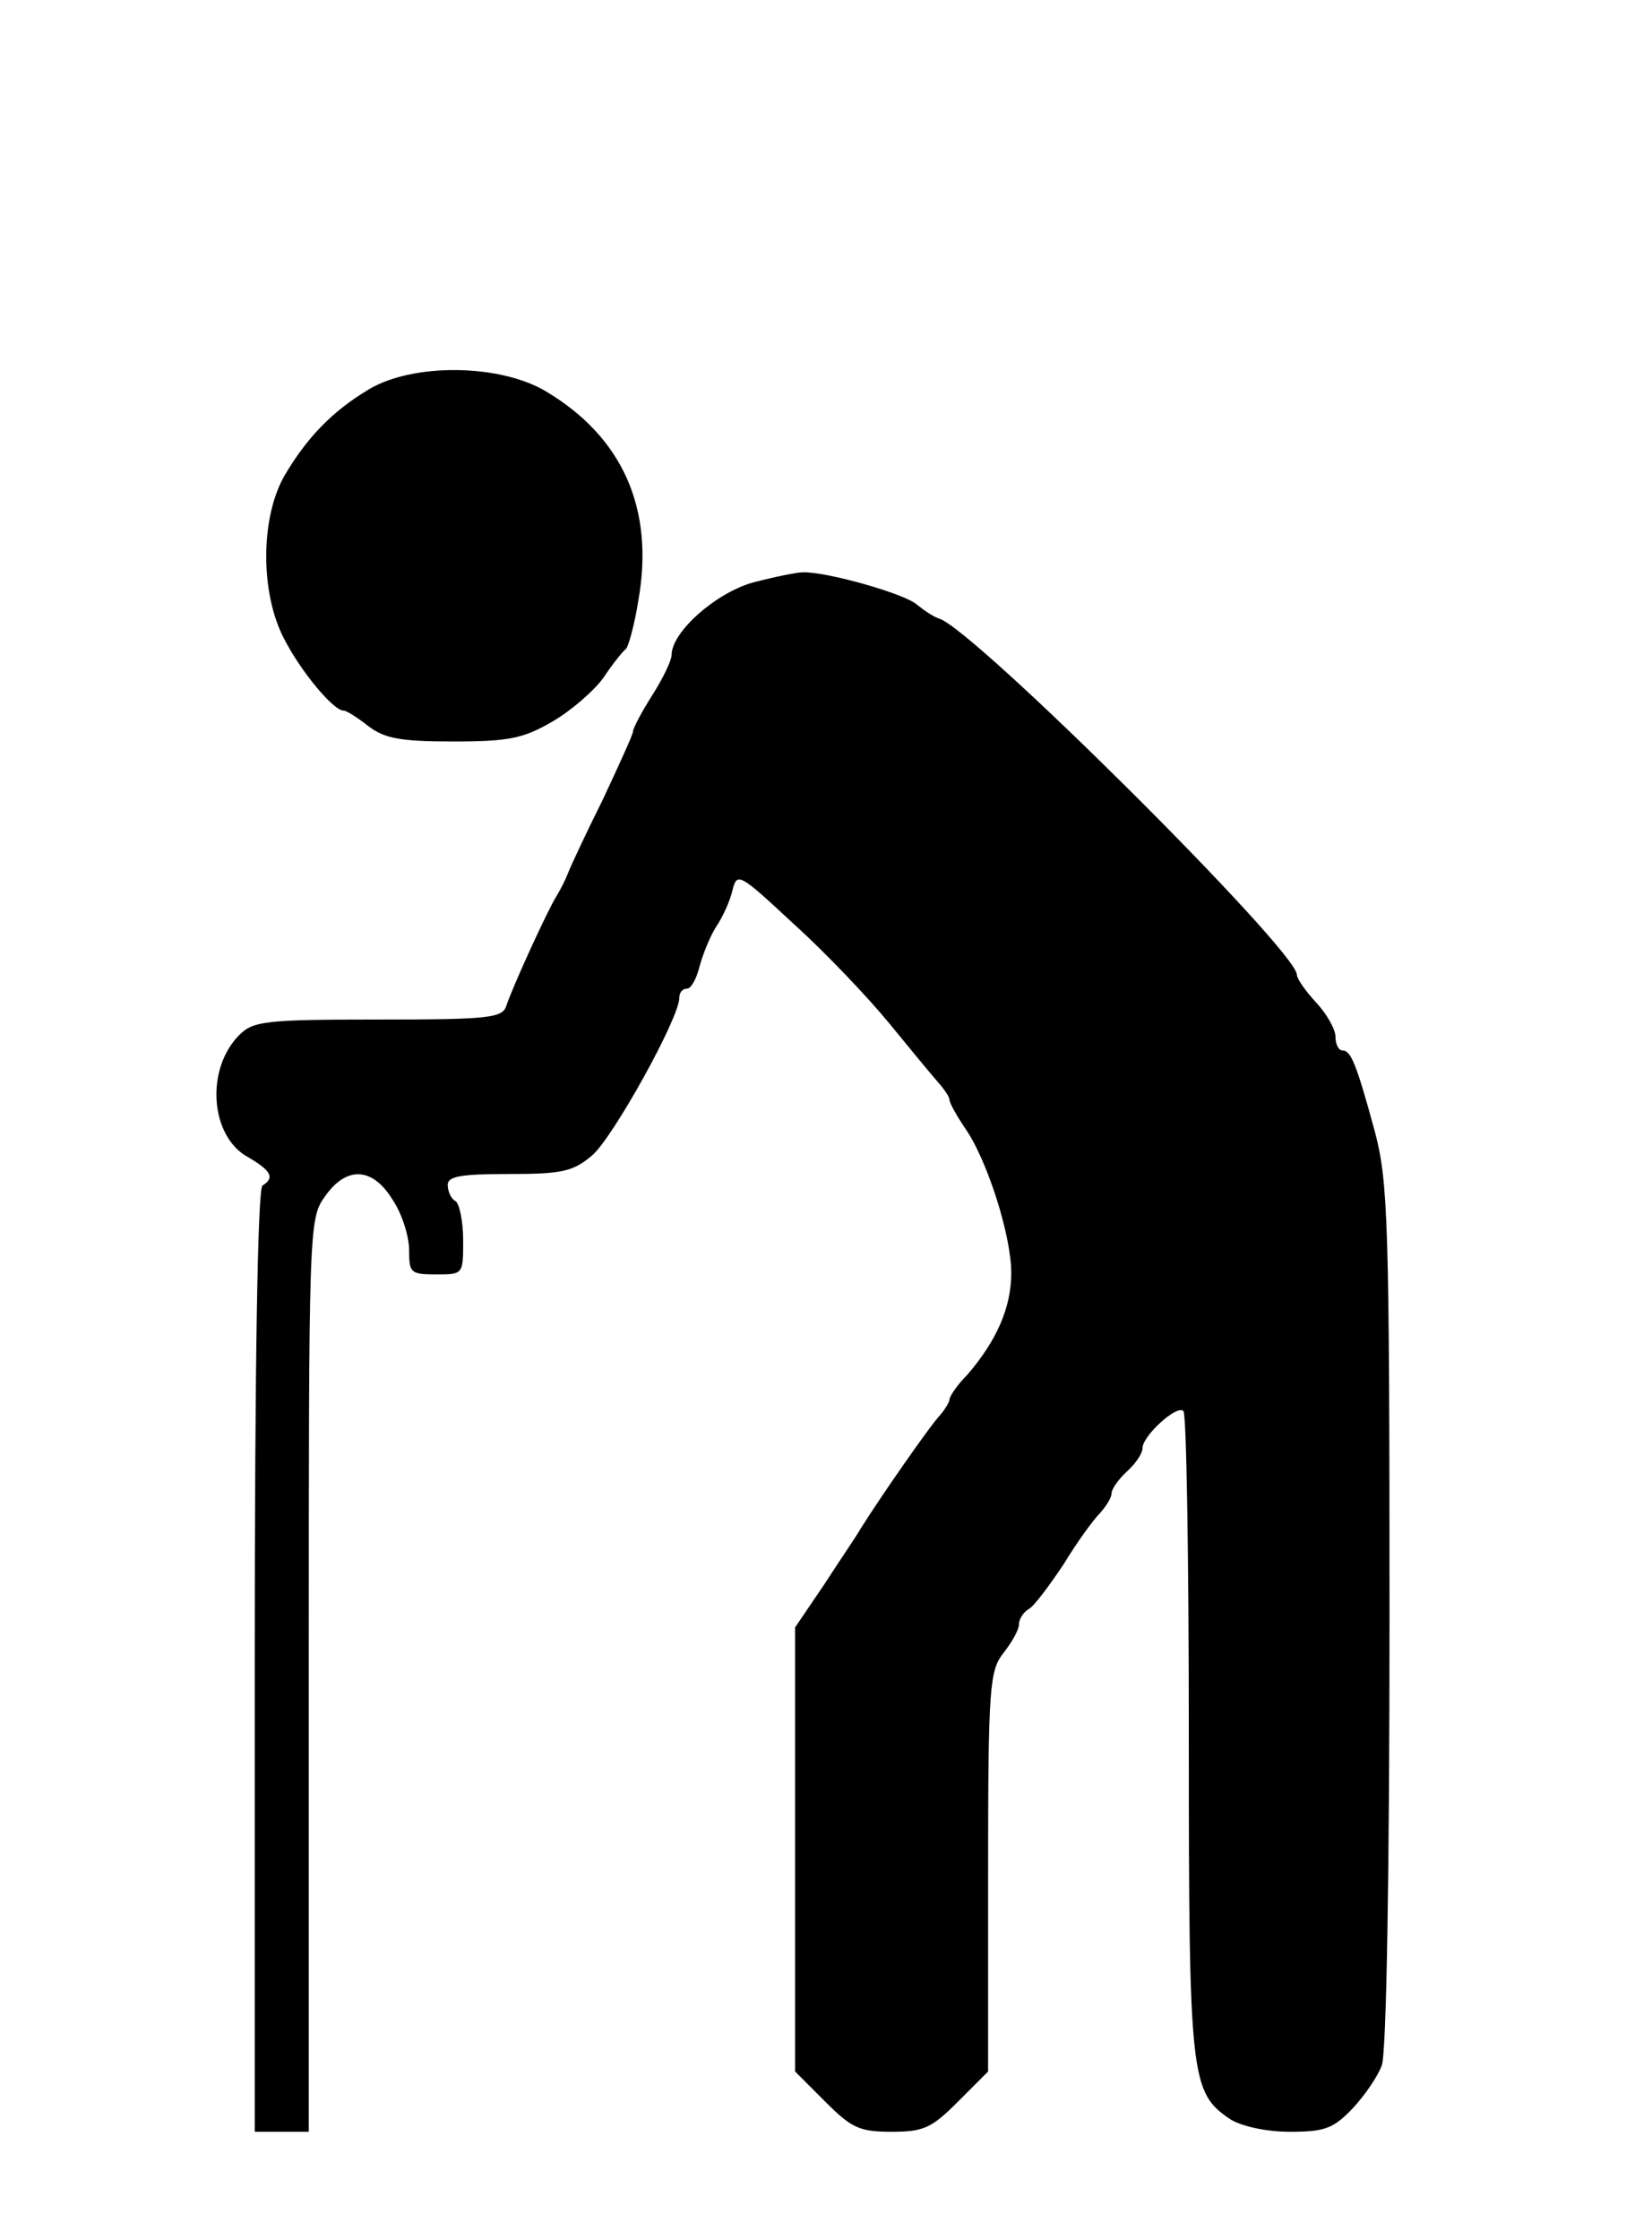
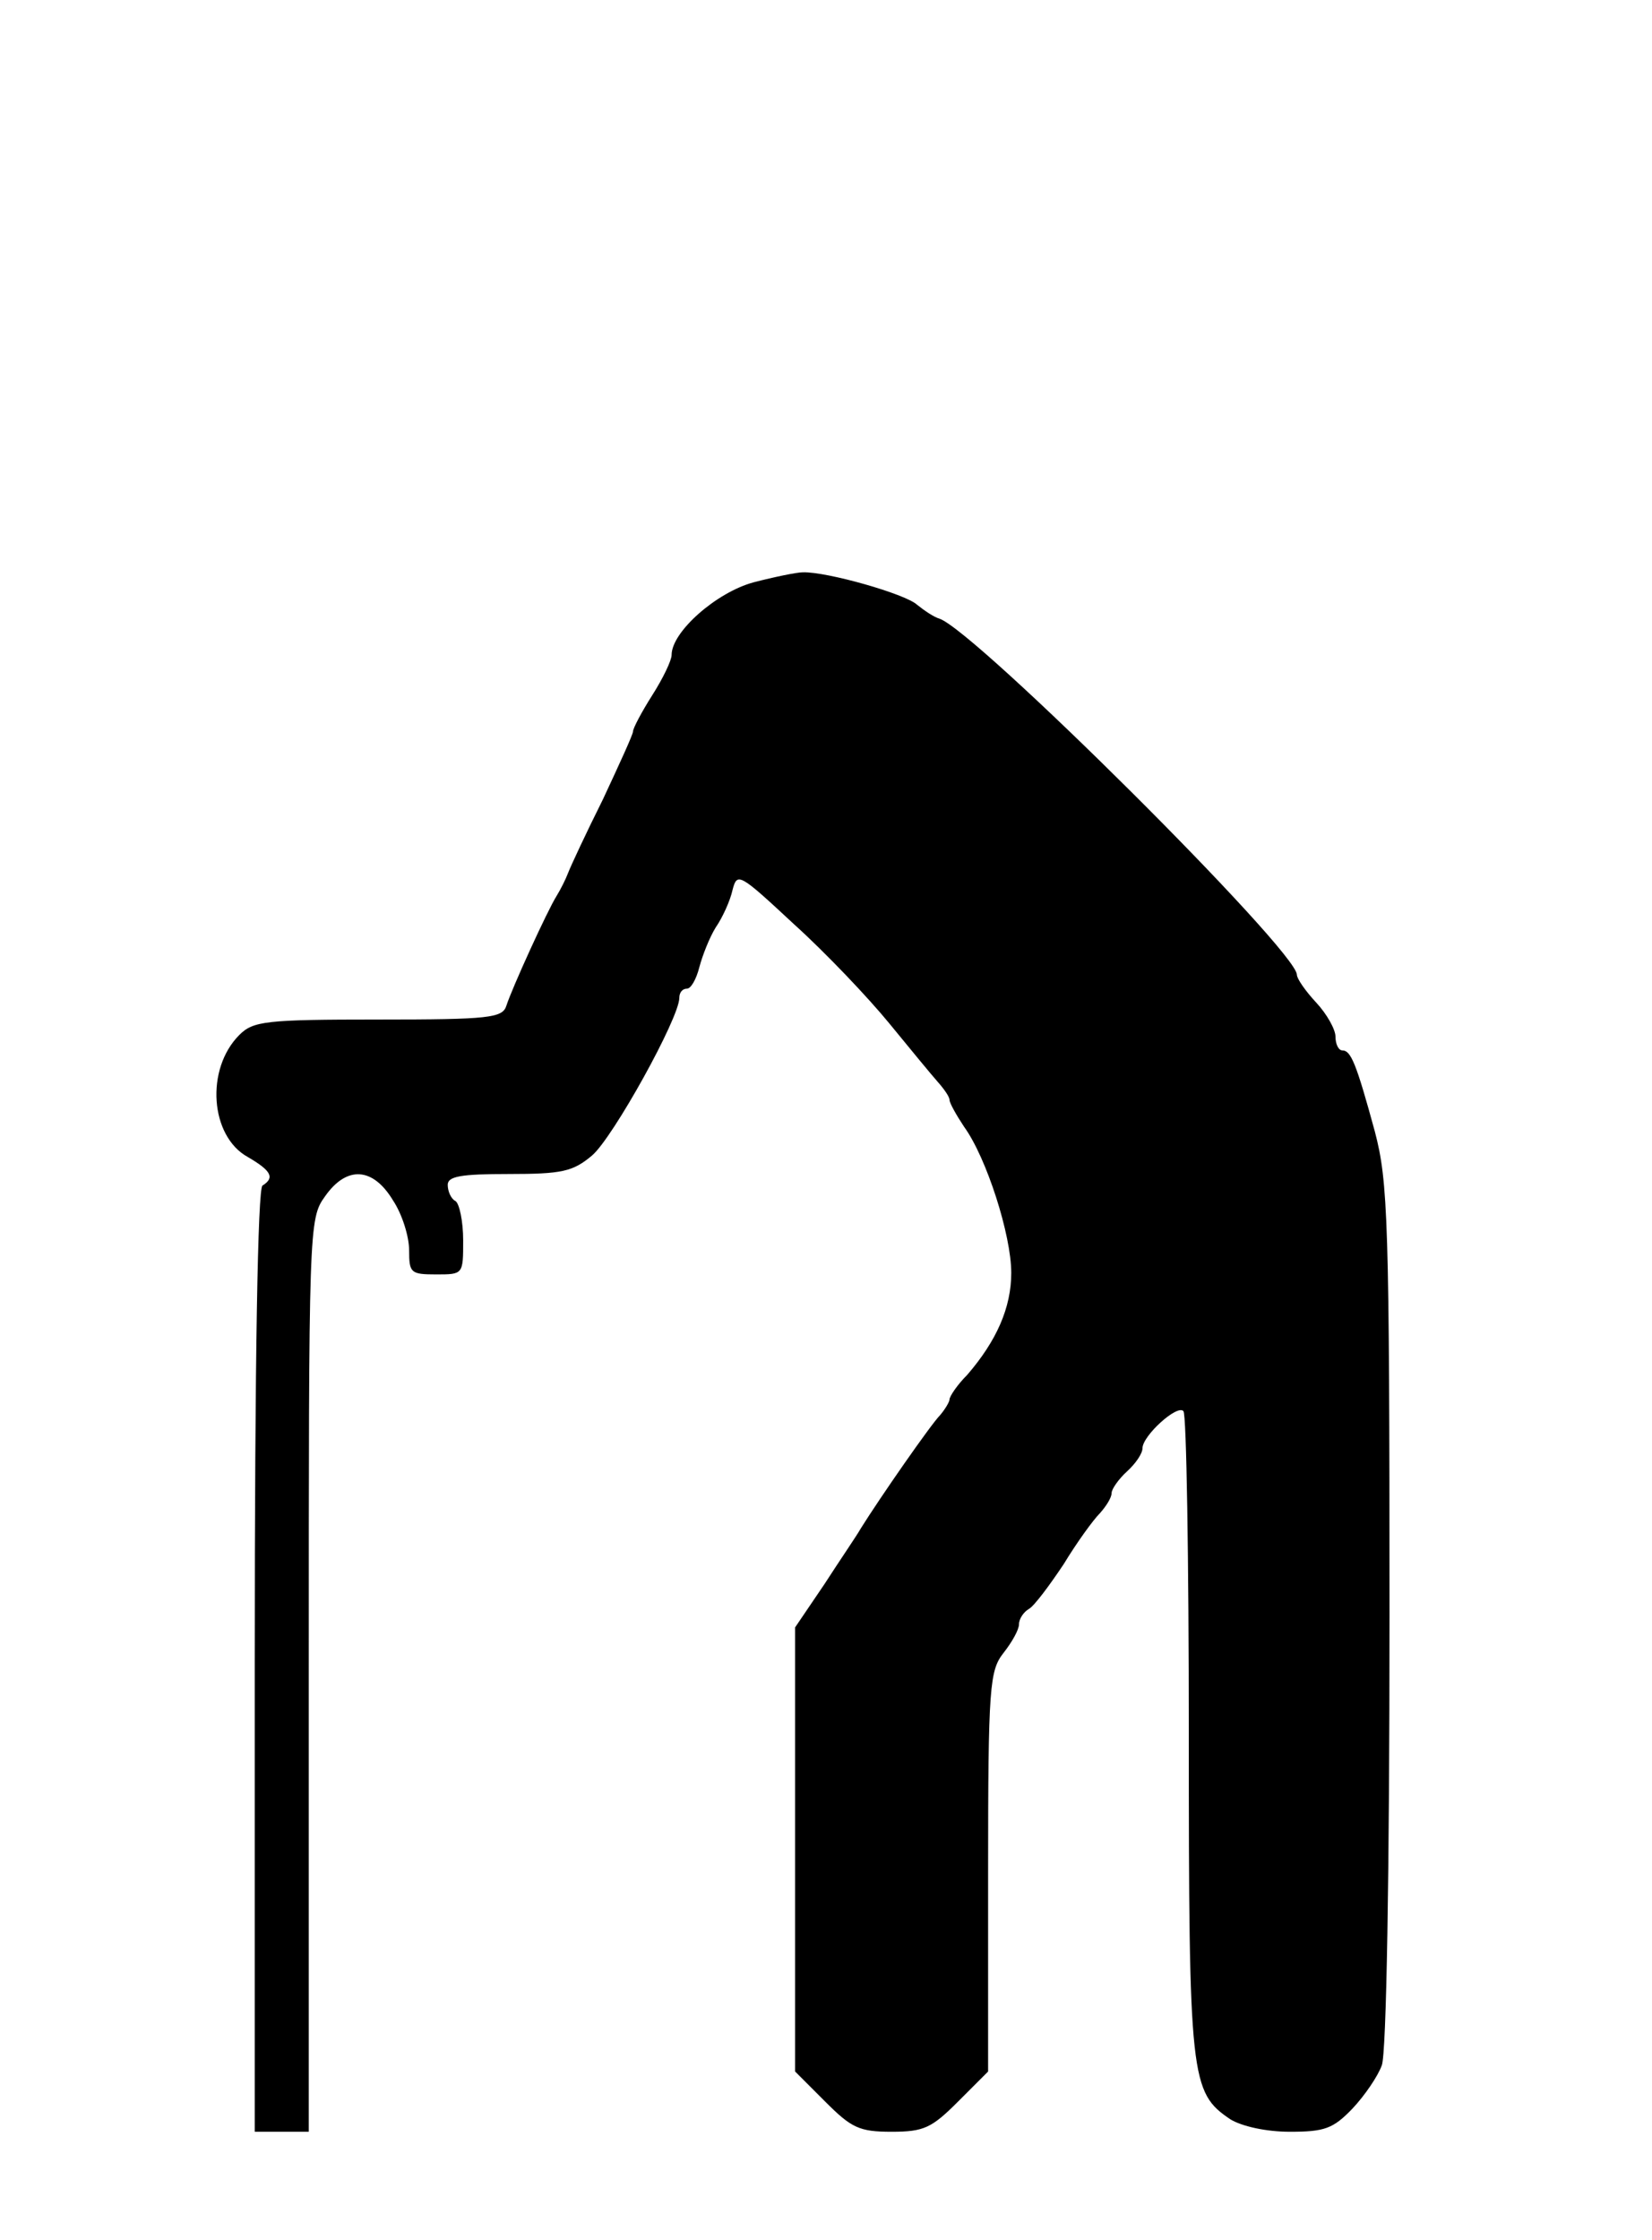
<svg xmlns="http://www.w3.org/2000/svg" version="1.0" width="214pt" height="290pt" viewBox="0 0 214 290" preserveAspectRatio="xMidYMid meet">
  <g transform="translate(0,290) scale(0.1,-0.1)" fill="#000000" stroke="none">
-     <path d="M478 2396 c-47 -28 -80 -62 -109 -111 -32 -55 -32 -153 -1 -212 22 -43 64 -93 77 -93 4 0 18 -9 32 -20 21 -16 41 -20 110 -20 73 0 91 4 129 26 24 14 54 40 66 57 12 18 25 34 29 37 3 3 11 31 16 63 21 119 -21 212 -121 271 -60 35 -171 36 -228 2z" />
    <path d="M976 2146 c-48 -13 -106 -64 -106 -94 0 -7 -11 -30 -25 -52 -14 -22 -25 -43 -25 -47 0 -4 -18 -43 -39 -88 -22 -44 -42 -87 -45 -95 -3 -8 -10 -22 -15 -30 -12 -19 -58 -120 -65 -142 -5 -16 -22 -18 -166 -18 -146 0 -162 -2 -180 -20 -44 -44 -38 -131 11 -158 31 -18 35 -27 19 -37 -6 -4 -10 -220 -10 -616 l0 -609 35 0 35 0 0 591 c0 581 0 591 21 620 28 40 62 38 88 -5 12 -18 21 -47 21 -65 0 -29 2 -31 35 -31 35 0 35 0 35 44 0 25 -5 48 -10 51 -6 3 -10 13 -10 21 0 11 17 14 79 14 69 0 83 3 108 24 27 23 113 178 113 204 0 7 4 12 10 12 5 0 12 12 16 28 4 15 13 38 21 51 9 13 19 35 22 49 6 23 9 21 80 -45 41 -37 96 -95 123 -128 27 -33 55 -67 63 -76 8 -9 15 -19 15 -23 0 -4 9 -20 19 -35 29 -40 61 -140 61 -189 0 -45 -19 -88 -57 -132 -13 -13 -23 -28 -23 -32 0 -3 -6 -13 -12 -20 -12 -12 -78 -107 -103 -147 -5 -9 -27 -41 -47 -72 l-38 -56 0 -288 0 -287 39 -39 c34 -34 44 -39 86 -39 42 0 52 5 86 39 l39 39 0 258 c0 242 2 261 20 284 11 14 20 30 20 37 0 7 6 16 13 20 7 4 27 31 45 58 17 28 38 57 47 66 8 9 15 20 15 26 0 5 9 18 20 28 11 10 20 23 20 30 0 16 45 57 53 48 4 -3 7 -192 7 -418 0 -447 2 -464 54 -499 15 -9 46 -16 77 -16 45 0 56 4 81 30 16 17 33 42 38 56 6 15 10 248 10 582 0 514 -2 562 -19 627 -24 88 -31 105 -42 105 -5 0 -9 8 -9 18 0 9 -11 29 -25 44 -14 15 -25 31 -25 36 0 31 -416 445 -463 461 -7 2 -19 10 -29 18 -15 14 -117 43 -148 42 -8 0 -37 -6 -64 -13z" />
  </g>
</svg>